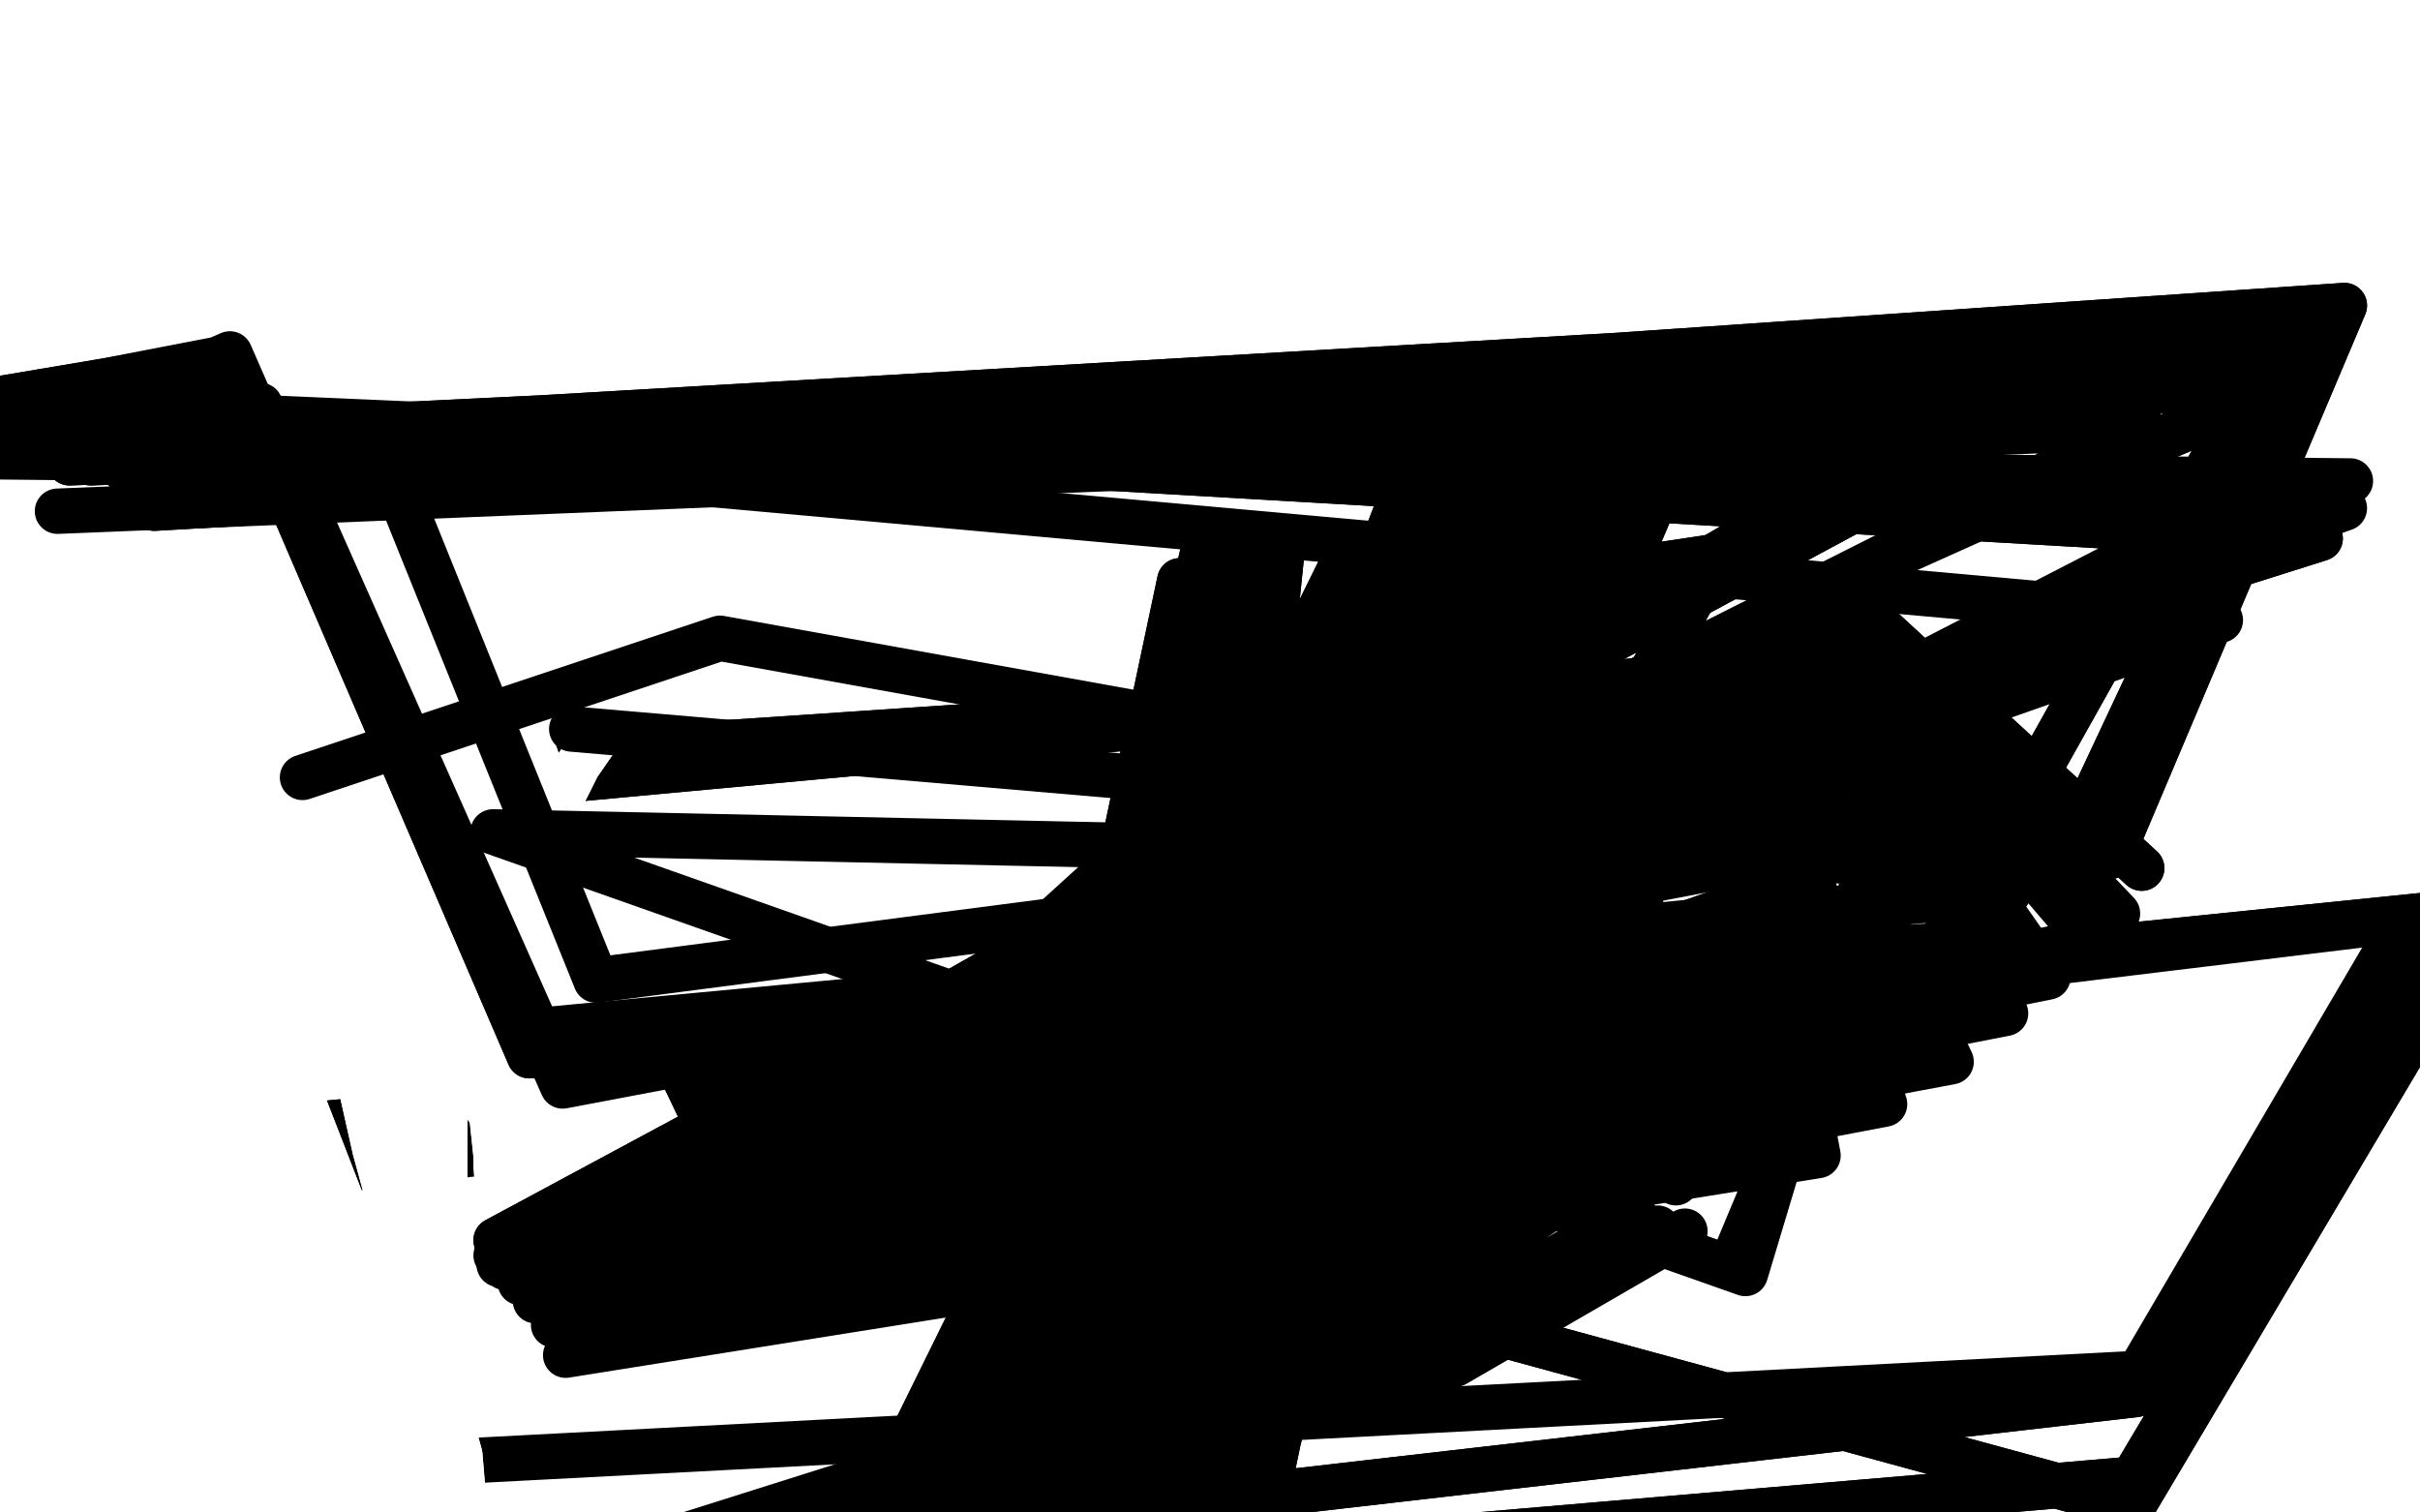
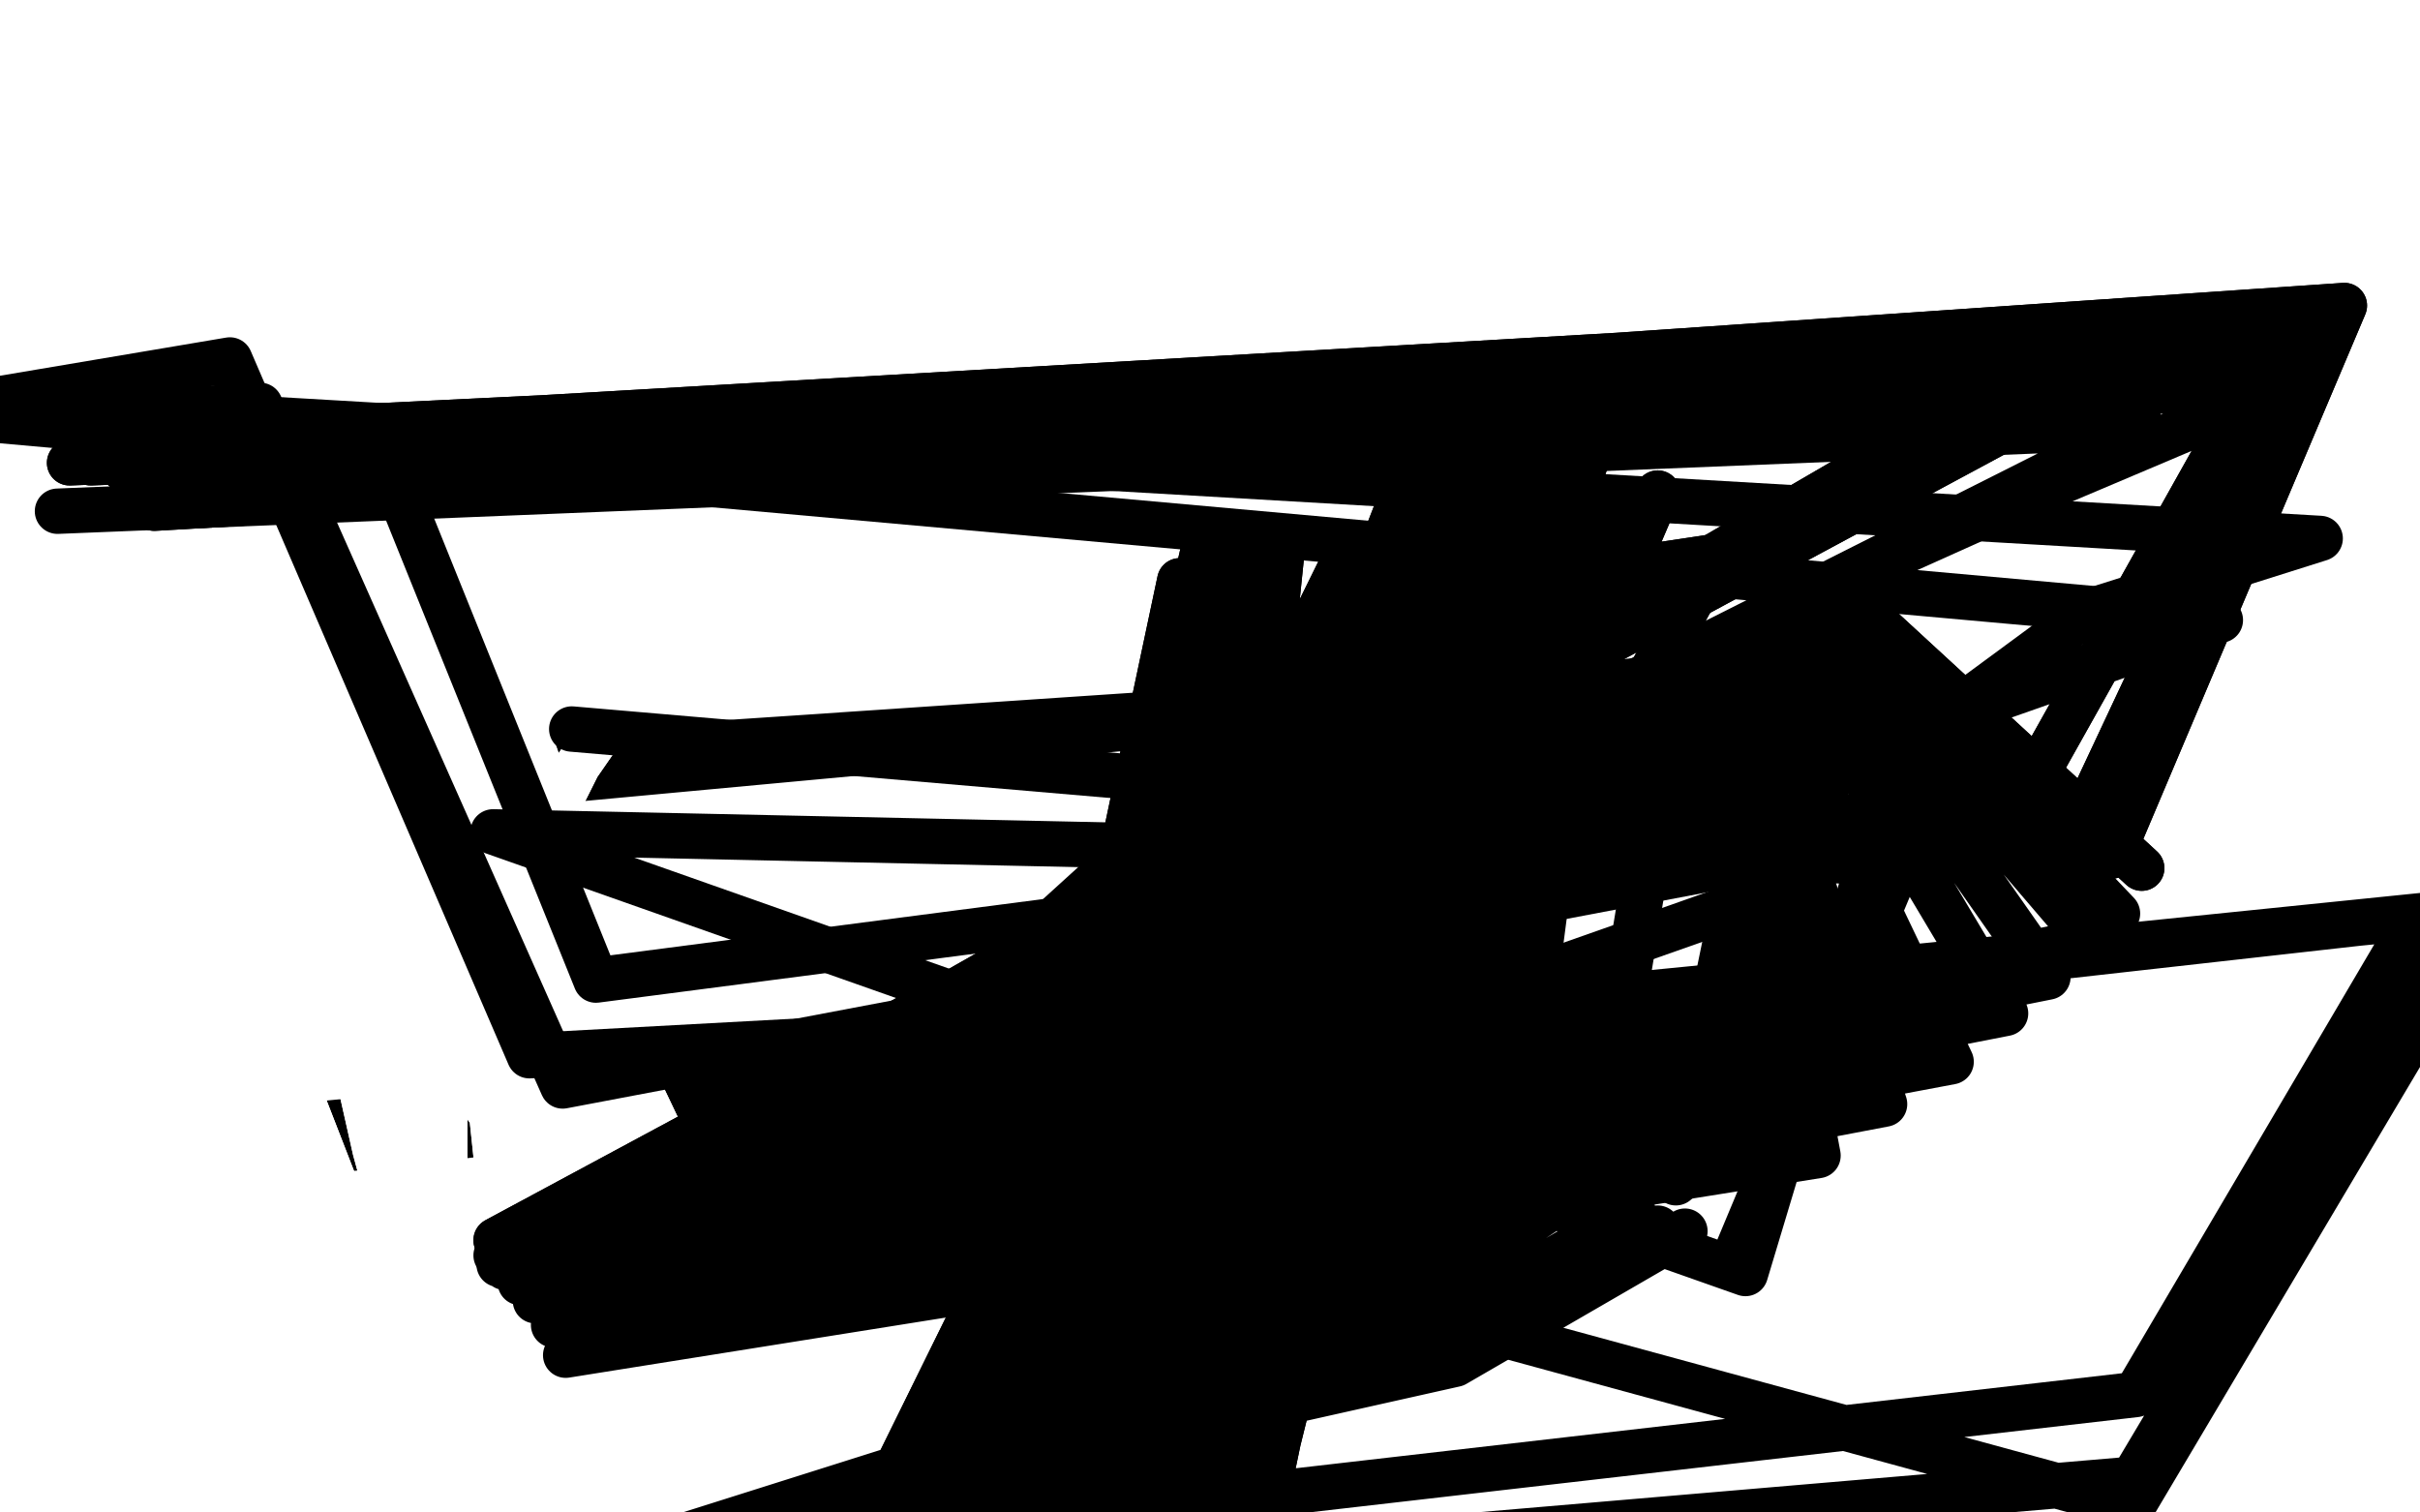
<svg xmlns="http://www.w3.org/2000/svg" width="800" height="500" version="1.1" style="stroke-antialiasing: false">
  <desc>This SVG has been created on https://colorillo.com/</desc>
  <rect x="0" y="0" width="800" height="500" style="fill: rgb(255,255,255); stroke-width:0" />
-   <polyline points="479,347 546,225 546,225 144,252 144,252 99,212 99,212 174,369 174,369 479,341 479,341 544,225 544,225 147,256 147,256 105,217 105,217 173,363 173,363 479,335 479,335 543,225 543,225 150,258 150,258 110,221 110,221 173,358 173,358 479,331 479,331 541,225 541,225 153,261 153,261 116,228 116,228 173,353 173,353 705,498 705,498 822,301 822,301 71,375 71,375 3,314 3,314 107,540 107,540 705,489 705,489 817,301 817,301 73,377 73,377 9,318 9,318 106,530 106,530 706,461 706,461 799,303 799,303 86,383 86,383 22,340 22,340 96,486 707,454 795,304 94,389 31,350 94,475" style="fill: none; stroke: #000000; stroke-width: 15; stroke-linejoin: round; stroke-linecap: round; stroke-antialiasing: false; stroke-antialias: 0; opacity: 1.0" />
  <polyline points="479,347 546,225 546,225 144,252 144,252 99,212 99,212 174,369 174,369 479,341 479,341 544,225 544,225 147,256 147,256 105,217 105,217 173,363 173,363 479,335 479,335 543,225 543,225 150,258 150,258 110,221 110,221 173,358 173,358 479,331 479,331 541,225 541,225 153,261 153,261 116,228 116,228 173,353 173,353 705,498 705,498 822,301 822,301 71,375 71,375 3,314 3,314 107,540 107,540 705,489 705,489 817,301 817,301 73,377 73,377 9,318 9,318 106,530 106,530 706,461 706,461 799,303 799,303 86,383 86,383 22,340 22,340 96,486 96,486" style="fill: none; stroke: #000000; stroke-width: 15; stroke-linejoin: round; stroke-linecap: round; stroke-antialiasing: false; stroke-antialias: 0; opacity: 1.0" />
  <polyline points="227,232 210,235 210,235 200,240 200,240 191,253 191,253 181,273 181,273 172,302 172,302 167,335 167,335 167,362 167,362 167,387 170,402 174,409 178,412 183,410 185,388 185,352 185,309 180,269 174,234 171,210 167,197 164,192 157,197 147,227 139,266 135,310 134,353 134,385 137,399 139,402 144,397 147,359 147,311 147,253 147,194 145,145 143,119 141,111 139,116 132,170 126,249 126,338 129,418 138,470 144,487 146,487 147,441 147,371 147,291 154,216 162,160 165,140 167,139 167,180 165,245 164,320 164,385 167,426 169,435 164,382 156,306 150,222 150,152 150,111 150,100 150,105 146,159 146,221 147,275 153,308 158,320 160,320 160,282 156,218 148,149 142,95 138,75 138,73 138,106 143,167 158,240 177,304 194,346 204,363 208,366 208,350 195,302 174,241 155,178 139,125 130,95 126,89 126,91 127,132 140,192 162,262 186,326 207,369 218,387 220,390 218,374 197,330 169,277 141,225 116,183 99,157 91,151 86,153 86,192 102,245 127,305 156,359 183,398 202,415 211,416 213,406 202,354 177,291 146,220 117,154 95,106 83,83 79,80 79,86 86,136 105,200 131,268 156,323 180,362 197,381 207,382 210,377 205,335 185,282 161,224 135,170 113,128 97,106 89,103 86,106 86,146 100,206 124,276 151,338 175,379 188,398 196,402 199,400 191,360 172,311 150,261 134,221 125,202 122,199 122,204 134,248 158,306 185,365 209,405 222,423 227,427 227,415 206,365 174,295 139,222 112,168 96,142 90,139 89,156 92,221 106,300 124,380 141,442 152,481 153,493 152,493 126,453 90,385 55,305 29,231 13,183 8,169 16,204 35,264 67,347 105,430 139,492 159,521 164,526 160,517 130,465 87,391 45,317 14,263 -4,240 -10,239 -10,265 4,329 33,416 66,495 90,546 102,564 105,565 97,536 69,471 33,385 3,300 -17,238 -27,209 -28,206 -21,216 4,267 40,347 86,437 131,510 160,549 172,559 174,554 153,492 114,400 74,297 44,211 28,163 23,151 24,160 34,222 52,308 73,393 92,457 105,495 110,504 110,502 94,439 68,350 45,260 26,192 11,164 4,163 4,176 15,235 35,329 66,430 99,513 130,574 150,600 155,600 150,572 128,501 98,396 72,280 50,180 31,117 24,96 29,158 43,254 66,361 95,453 122,515 139,539 142,539 135,495 110,407 78,298" style="fill: none; stroke: #ffffff; stroke-width: 15; stroke-linejoin: round; stroke-linecap: round; stroke-antialiasing: false; stroke-antialias: 0; opacity: 1.0" />
  <polyline points="33,258 52,374 76,467 96,525 102,545 97,537 64,460 28,347" style="fill: none; stroke: #ffffff; stroke-width: 15; stroke-linejoin: round; stroke-linecap: round; stroke-antialiasing: false; stroke-antialias: 0; opacity: 1.0" />
  <polyline points="78,298 51,192 36,110 31,61 28,64 28,143 33,258" style="fill: none; stroke: #ffffff; stroke-width: 15; stroke-linejoin: round; stroke-linecap: round; stroke-antialiasing: false; stroke-antialias: 0; opacity: 1.0" />
-   <polyline points="28,347 4,225 -4,124 -5,69 -5,62 0,101 11,183 26,284 47,381 69,459 84,499 88,506 84,465 63,372 37,250 22,132 15,53 13,26 13,98 14,197 28,306 47,402 67,465 76,487 77,490 69,443 46,357 25,258 16,177 16,134 16,130 25,162 37,240 55,353 82,473 111,566 131,614 137,626 138,626 140,606 142,562" style="fill: none; stroke: #ffffff; stroke-width: 15; stroke-linejoin: round; stroke-linecap: round; stroke-antialiasing: false; stroke-antialias: 0; opacity: 1.0" />
  <polyline points="227,232 210,235 210,235 200,240 200,240 191,253 191,253 181,273 181,273 172,302 172,302 167,335 167,335 167,362 167,387 170,402 174,409 178,412 183,410 185,388 185,352 185,309 180,269 174,234 171,210 167,197 164,192 157,197 147,227 139,266 135,310 134,353 134,385 137,399 139,402 144,397 147,359 147,311 147,253 147,194 145,145 143,119 141,111 139,116 132,170 126,249 126,338 129,418 138,470 144,487 146,487 147,441 147,371 147,291 154,216 162,160 165,140 167,139 167,180 165,245 164,320 164,385 167,426 169,435 164,382 156,306 150,222 150,152 150,111 150,100 150,105 146,159 146,221 147,275 153,308 158,320 160,320 160,282 156,218 148,149 142,95 138,75 138,73 138,106 143,167 158,240 177,304 194,346 204,363 208,366 208,350 195,302 174,241 155,178 139,125 130,95 126,89 126,91 127,132 140,192 162,262 186,326 207,369 218,387 220,390 218,374 197,330 169,277 141,225 116,183 99,157 91,151 86,153 86,192 102,245 127,305 156,359 183,398 202,415 211,416 213,406 202,354 177,291 146,220 117,154 95,106 83,83 79,80 79,86 86,136 105,200 131,268 156,323 180,362 197,381 207,382 210,377 205,335 185,282 161,224 135,170 113,128 97,106 89,103 86,106 86,146 100,206 124,276 151,338 175,379 188,398 196,402 199,400 191,360 172,311 150,261 134,221 125,202 122,199 122,204 134,248 158,306 185,365 209,405 222,423 227,427 227,415 206,365 174,295 139,222 112,168 96,142 90,139 89,156 92,221 106,300 124,380 141,442 152,481 153,493 152,493 126,453 90,385 55,305 29,231 13,183 8,169 16,204 35,264 67,347 105,430 139,492 159,521 164,526 160,517 130,465 87,391 45,317 14,263 -4,240 -10,239 -10,265 4,329 33,416 66,495 90,546 102,564 105,565 97,536 69,471 33,385 3,300 -17,238 -27,209 -28,206 -21,216 4,267 40,347 86,437 131,510 160,549 172,559 174,554 153,492 114,400 74,297 44,211 28,163 23,151 24,160 34,222 52,308 73,393 92,457 105,495 110,504 110,502 94,439 68,350 45,260 26,192 11,164 4,163 4,176 15,235 35,329 66,430 99,513 130,574 150,600 155,600 150,572 128,501 98,396 72,280 50,180 31,117 24,96 29,158 43,254 66,361 95,453 122,515 139,539 142,539 135,495 110,407 78,298 51,192 36,110 31,61 28,64 28,143 33,258 52,374 76,467 96,525 102,545 97,537 64,460 28,347 4,225 -4,124 -5,69 -5,62 0,101 11,183 26,284 47,381 69,459 84,499 88,506 84,465 63,372 37,250 22,132 15,53 13,26 13,98 14,197 28,306 47,402 67,465 76,487 77,490 69,443 46,357 25,258 16,177 16,134 16,130 25,162 37,240 55,353 82,473 111,566 131,614 137,626 138,626 140,606 142,562 142,500 141,427 139,349" style="fill: none; stroke: #ffffff; stroke-width: 15; stroke-linejoin: round; stroke-linecap: round; stroke-antialiasing: false; stroke-antialias: 0; opacity: 1.0" />
-   <polyline points="100,257 238,211 238,211 610,278 610,278" style="fill: none; stroke: #000000; stroke-width: 15; stroke-linejoin: round; stroke-linecap: round; stroke-antialiasing: false; stroke-antialias: 0; opacity: 1.0" />
  <polyline points="189,241 620,278 620,278 577,421 577,421 163,275 163,275 628,285 628,285 572,419 572,419" style="fill: none; stroke: #000000; stroke-width: 15; stroke-linejoin: round; stroke-linecap: round; stroke-antialiasing: false; stroke-antialias: 0; opacity: 1.0" />
  <circle cx="328.5" cy="324.5" r="7" style="fill: #000000; stroke-antialiasing: false; stroke-antialias: 0; opacity: 1.0" />
  <polyline points="583,394 568,253 568,253 187,448 187,448 601,382 576,249 187,448 623,365 583,243 183,438 645,351 591,238 177,430 663,335 601,231 172,424 677,323 609,226 167,419 691,311 614,221 165,418" style="fill: none; stroke: #000000; stroke-width: 15; stroke-linejoin: round; stroke-linecap: round; stroke-antialiasing: false; stroke-antialias: 0; opacity: 1.0" />
  <polyline points="700,302 618,216 618,216 164,415 164,415 708,141 708,141 19,169 19,169" style="fill: none; stroke: #000000; stroke-width: 15; stroke-linejoin: round; stroke-linecap: round; stroke-antialiasing: false; stroke-antialias: 0; opacity: 1.0" />
  <polyline points="708,287 620,206 620,206 164,410 164,410 690,127 690,127 23,153 23,153 105,147 105,147 775,101 775,101 698,283 615,205 172,407 680,127 30,153 113,142 767,104 683,283 604,204 178,406 669,127 41,155 121,141 755,110 658,283 589,204 187,405 654,133 51,168 129,141 742,122" style="fill: none; stroke: #000000; stroke-width: 15; stroke-linejoin: round; stroke-linecap: round; stroke-antialiasing: false; stroke-antialias: 0; opacity: 1.0" />
  <polyline points="708,287 620,206 620,206 164,410 164,410 690,127 690,127 23,153 23,153 105,147 105,147 775,101 698,283 615,205 172,407 680,127 30,153 113,142 767,104 683,283 604,204 178,406 669,127 41,155 121,141 755,110 658,283 589,204 187,405 654,133 51,168 129,141 742,122" style="fill: none; stroke: #000000; stroke-width: 15; stroke-linejoin: round; stroke-linecap: round; stroke-antialiasing: false; stroke-antialias: 0; opacity: 1.0" />
  <polyline points="481,418 440,335 440,335 263,409 263,409 598,291 598,291" style="fill: none; stroke: #000000; stroke-width: 15; stroke-linejoin: round; stroke-linecap: round; stroke-antialiasing: false; stroke-antialias: 0; opacity: 1.0" />
  <polyline points="625,352 582,284 582,284 186,359 186,359 86,134 86,134 0,139 0,139 734,205 734,205 660,231 660,231" style="fill: none; stroke: #000000; stroke-width: 15; stroke-linejoin: round; stroke-linecap: round; stroke-antialiasing: false; stroke-antialias: 0; opacity: 1.0" />
  <polyline points="655,323 175,349 175,349 76,119 76,119 -7,133 -7,133 767,178 767,178 691,202 691,202 619,255 619,255" style="fill: none; stroke: #000000; stroke-width: 15; stroke-linejoin: round; stroke-linecap: round; stroke-antialiasing: false; stroke-antialias: 0; opacity: 1.0" />
-   <polyline points="655,323 175,349 175,349 76,119 76,119 -7,133 -7,133 767,178 767,178 691,202 691,202 619,255 662,311 174,346 76,118 -7,134 775,168 696,196 625,246 664,295 174,341 76,117 -2,151 777,159 699,187 631,222" style="fill: none; stroke: #000000; stroke-width: 15; stroke-linejoin: round; stroke-linecap: round; stroke-antialiasing: false; stroke-antialias: 0; opacity: 1.0" />
  <polyline points="643,266 197,324 197,324 126,148 126,148 755,128 755,128 670,164 670,164 601,195 601,195" style="fill: none; stroke: #000000; stroke-width: 15; stroke-linejoin: round; stroke-linecap: round; stroke-antialiasing: false; stroke-antialias: 0; opacity: 1.0" />
  <polyline points="426,362 531,173 531,173 459,228 459,228 406,278 406,278 417,377 417,377 531,173 531,173 459,228 459,228 431,261 431,261" style="fill: none; stroke: #000000; stroke-width: 15; stroke-linejoin: round; stroke-linecap: round; stroke-antialiasing: false; stroke-antialias: 0; opacity: 1.0" />
  <polyline points="414,387 517,197 517,197 440,260 440,260 393,312 393,312 414,399 414,399 515,205 515,205 446,260 446,260 393,312 393,312" style="fill: none; stroke: #000000; stroke-width: 15; stroke-linejoin: round; stroke-linecap: round; stroke-antialiasing: false; stroke-antialias: 0; opacity: 1.0" />
  <polyline points="554,391 583,250 583,250 245,398 245,398 365,289 365,289 525,402 525,402 549,257 549,257 257,408 257,408 384,288 384,288 496,414 496,414 515,268 515,268 267,418 267,418 393,288 393,288 471,432 471,432 487,286 487,286 273,431 273,431 400,288 400,288" style="fill: none; stroke: #000000; stroke-width: 15; stroke-linejoin: round; stroke-linecap: round; stroke-antialiasing: false; stroke-antialias: 0; opacity: 1.0" />
  <polyline points="490,220 324,625 324,625 567,184 567,184 467,199 467,199 343,642 343,642 548,163 548,163 274,531 274,531 443,188 443,188 361,662 361,662 526,147 526,147 291,540 291,540 424,180 424,180 373,676 373,676 507,136 507,136 304,552 304,552 410,179 410,179 379,685 379,685 494,134 494,134 311,558 311,558 398,181 398,181 382,692 382,692 483,134 483,134 312,560 312,560 390,192 390,192 382,695 382,695 474,142 474,142 312,564 312,564 387,214 376,697 467,155 308,566 385,237 365,697 463,172 297,566 385,262 356,698 462,191 290,567 387,293 350,698 462,219 280,570 395,322 338,698 467,253 274,573 404,354 334,696 478,287 269,576 416,385 490,322 263,577" style="fill: none; stroke: #000000; stroke-width: 15; stroke-linejoin: round; stroke-linecap: round; stroke-antialiasing: false; stroke-antialias: 0; opacity: 1.0" />
  <polyline points="490,220 324,625 324,625 567,184 567,184 467,199 467,199 343,642 343,642 548,163 548,163 274,531 274,531 443,188 443,188 361,662 361,662 526,147 526,147 291,540 291,540 424,180 424,180 373,676 373,676 507,136 507,136 304,552 304,552 410,179 410,179 379,685 379,685 494,134 494,134 311,558 311,558 398,181 398,181 382,692 382,692 483,134 483,134 312,560 312,560 390,192 390,192 382,695 382,695 474,142 474,142 312,564 387,214 376,697 467,155 308,566 385,237 365,697 463,172 297,566 385,262 356,698 462,191 290,567 387,293 350,698 462,219 280,570 395,322 338,698 467,253 274,573 404,354 334,696 478,287 269,576 416,385 490,322 263,577 427,412 503,352 256,574 437,430 515,377 250,564 447,443 525,391 232,539 460,448 540,401 470,451 548,406 222,509 481,451 557,407" style="fill: none; stroke: #000000; stroke-width: 15; stroke-linejoin: round; stroke-linecap: round; stroke-antialiasing: false; stroke-antialias: 0; opacity: 1.0" />
  <polyline points="473,382 470,365 470,365 467,352 467,352 464,338 464,338 461,325 461,325 460,315 460,315 460,302 460,302" style="fill: none; stroke: #000000; stroke-width: 15; stroke-linejoin: round; stroke-linecap: round; stroke-antialiasing: false; stroke-antialias: 0; opacity: 1.0" />
</svg>